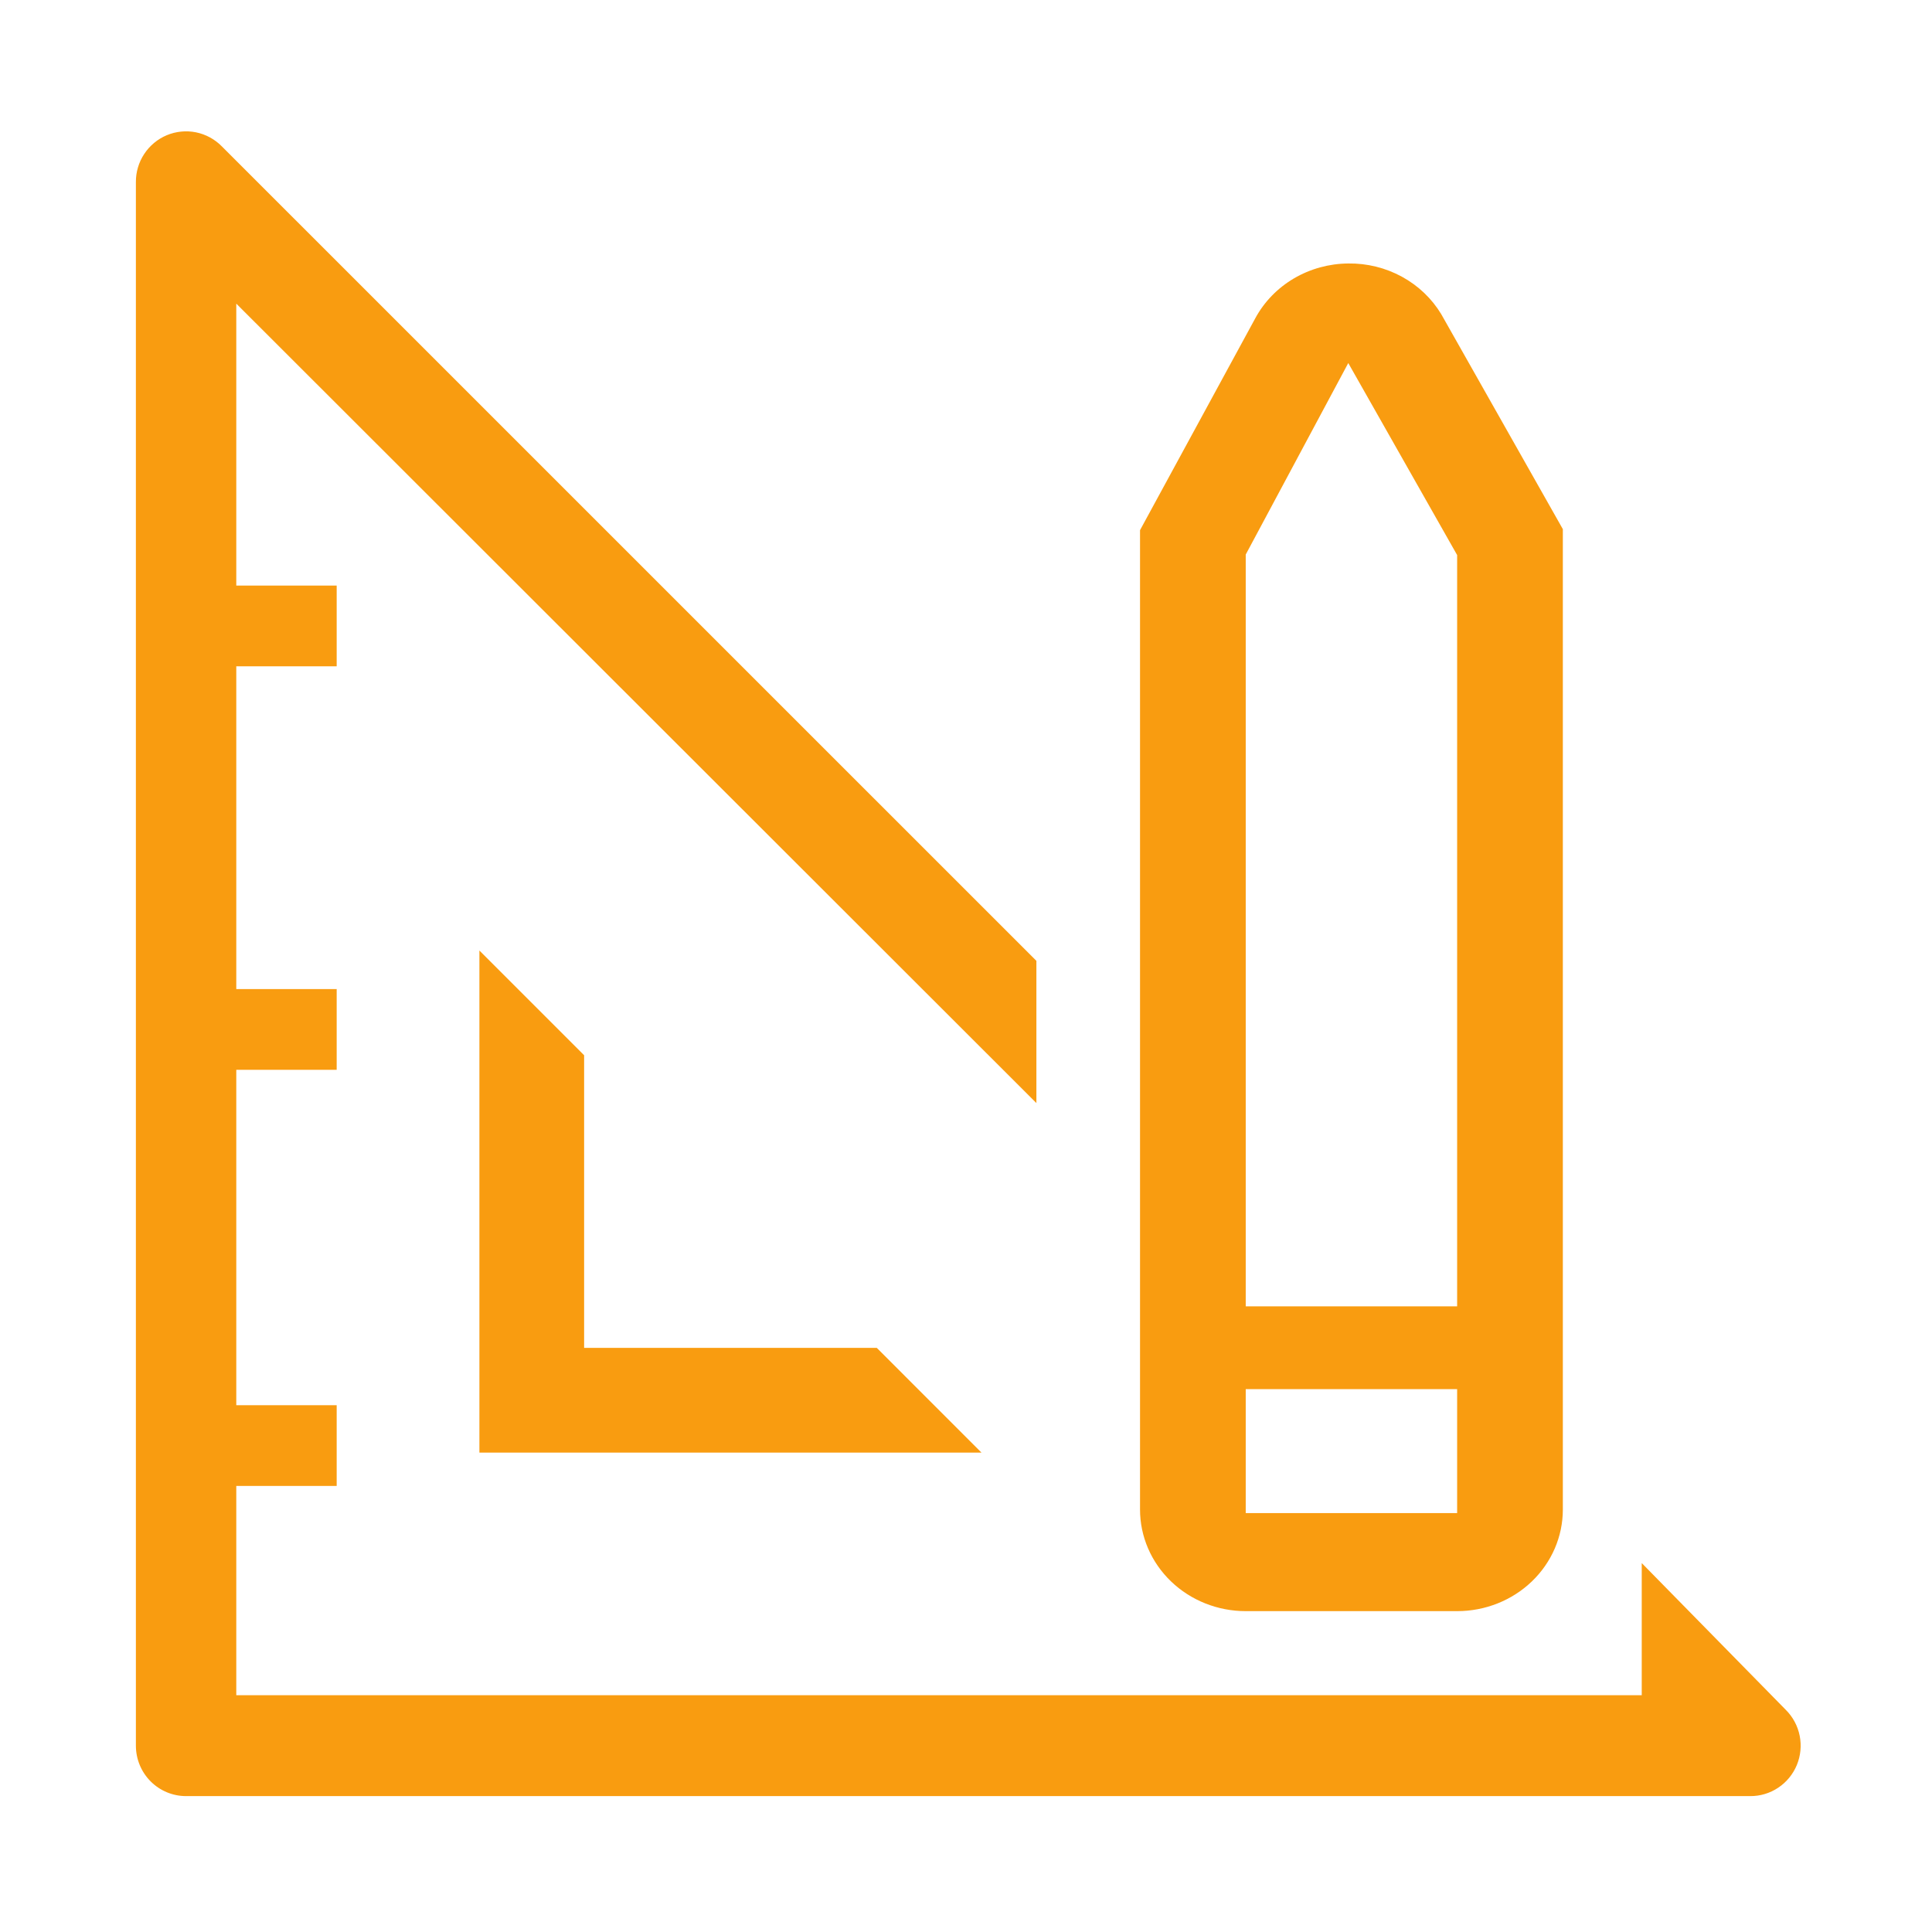
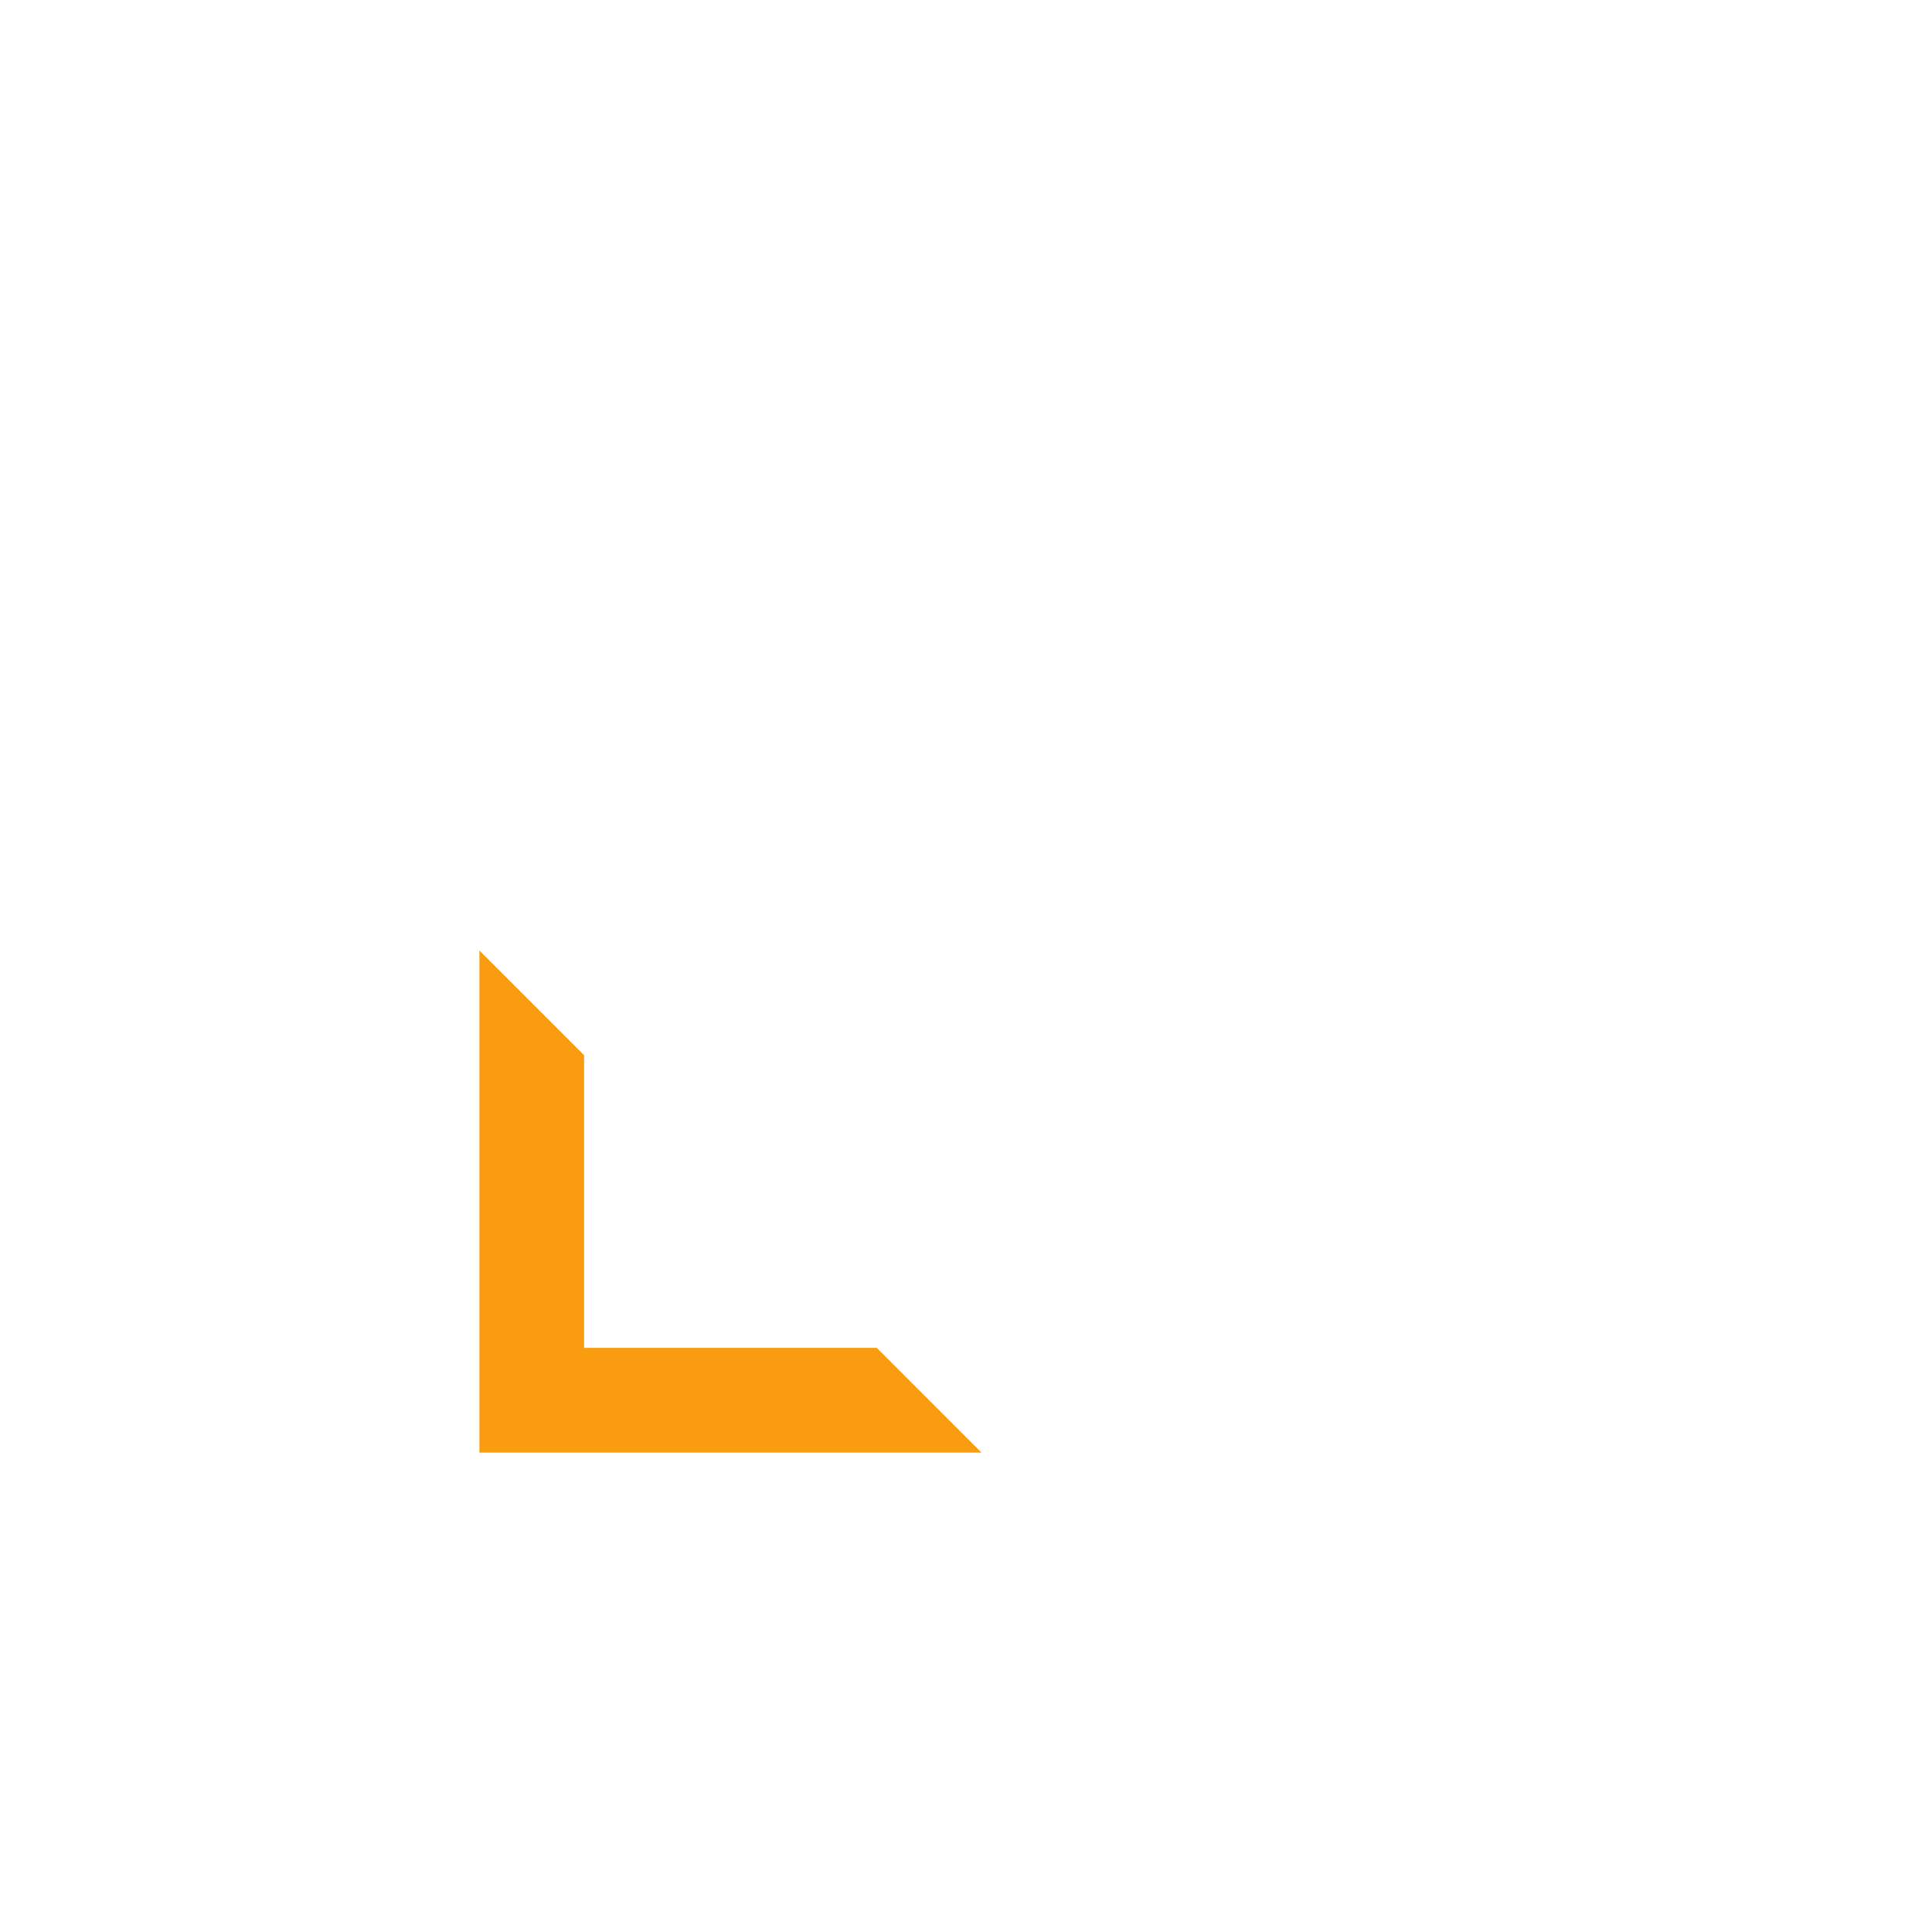
<svg xmlns="http://www.w3.org/2000/svg" width="80" height="80" viewBox="0 0 80 80" fill="none">
  <path d="M19.851 39.359V60.149H40.641L36.306 55.813H24.187V43.695L19.851 39.359Z" fill="#F99C10" />
-   <path d="M73.947 70.802L67.981 64.724V70.196H9.784V61.529H13.941V58.187H9.784V44.298H13.941V40.956H9.784V27.59H13.941V24.248H9.784V12.573L42.915 45.676V39.787L9.181 6.056C8.89 5.762 8.519 5.561 8.114 5.479C7.709 5.398 7.29 5.439 6.908 5.598C6.527 5.757 6.202 6.027 5.973 6.373C5.745 6.718 5.624 7.124 5.627 7.539V72.285C5.627 72.839 5.846 73.37 6.236 73.762C6.625 74.153 7.154 74.373 7.705 74.373H72.471C72.884 74.376 73.288 74.255 73.632 74.025C73.976 73.796 74.244 73.469 74.403 73.086C74.561 72.703 74.602 72.281 74.521 71.874C74.44 71.467 74.24 71.094 73.947 70.802Z" fill="#F99C10" />
-   <path d="M51.583 66.714H60.337C61.498 66.714 62.611 66.271 63.432 65.482C64.253 64.693 64.714 63.623 64.714 62.507V21.911L59.681 13.013C59.291 12.365 58.729 11.829 58.052 11.459C57.375 11.089 56.608 10.899 55.829 10.91C55.033 10.916 54.253 11.131 53.574 11.531C52.896 11.931 52.343 12.502 51.977 13.182L47.206 21.953V62.507C47.206 63.623 47.668 64.693 48.489 65.482C49.309 66.271 50.423 66.714 51.583 66.714ZM51.583 22.963L55.829 15.033L60.337 22.984V54.093H51.583V22.963ZM51.583 57.522H60.337V62.654H51.583V57.522Z" fill="#F99C10" />
</svg>